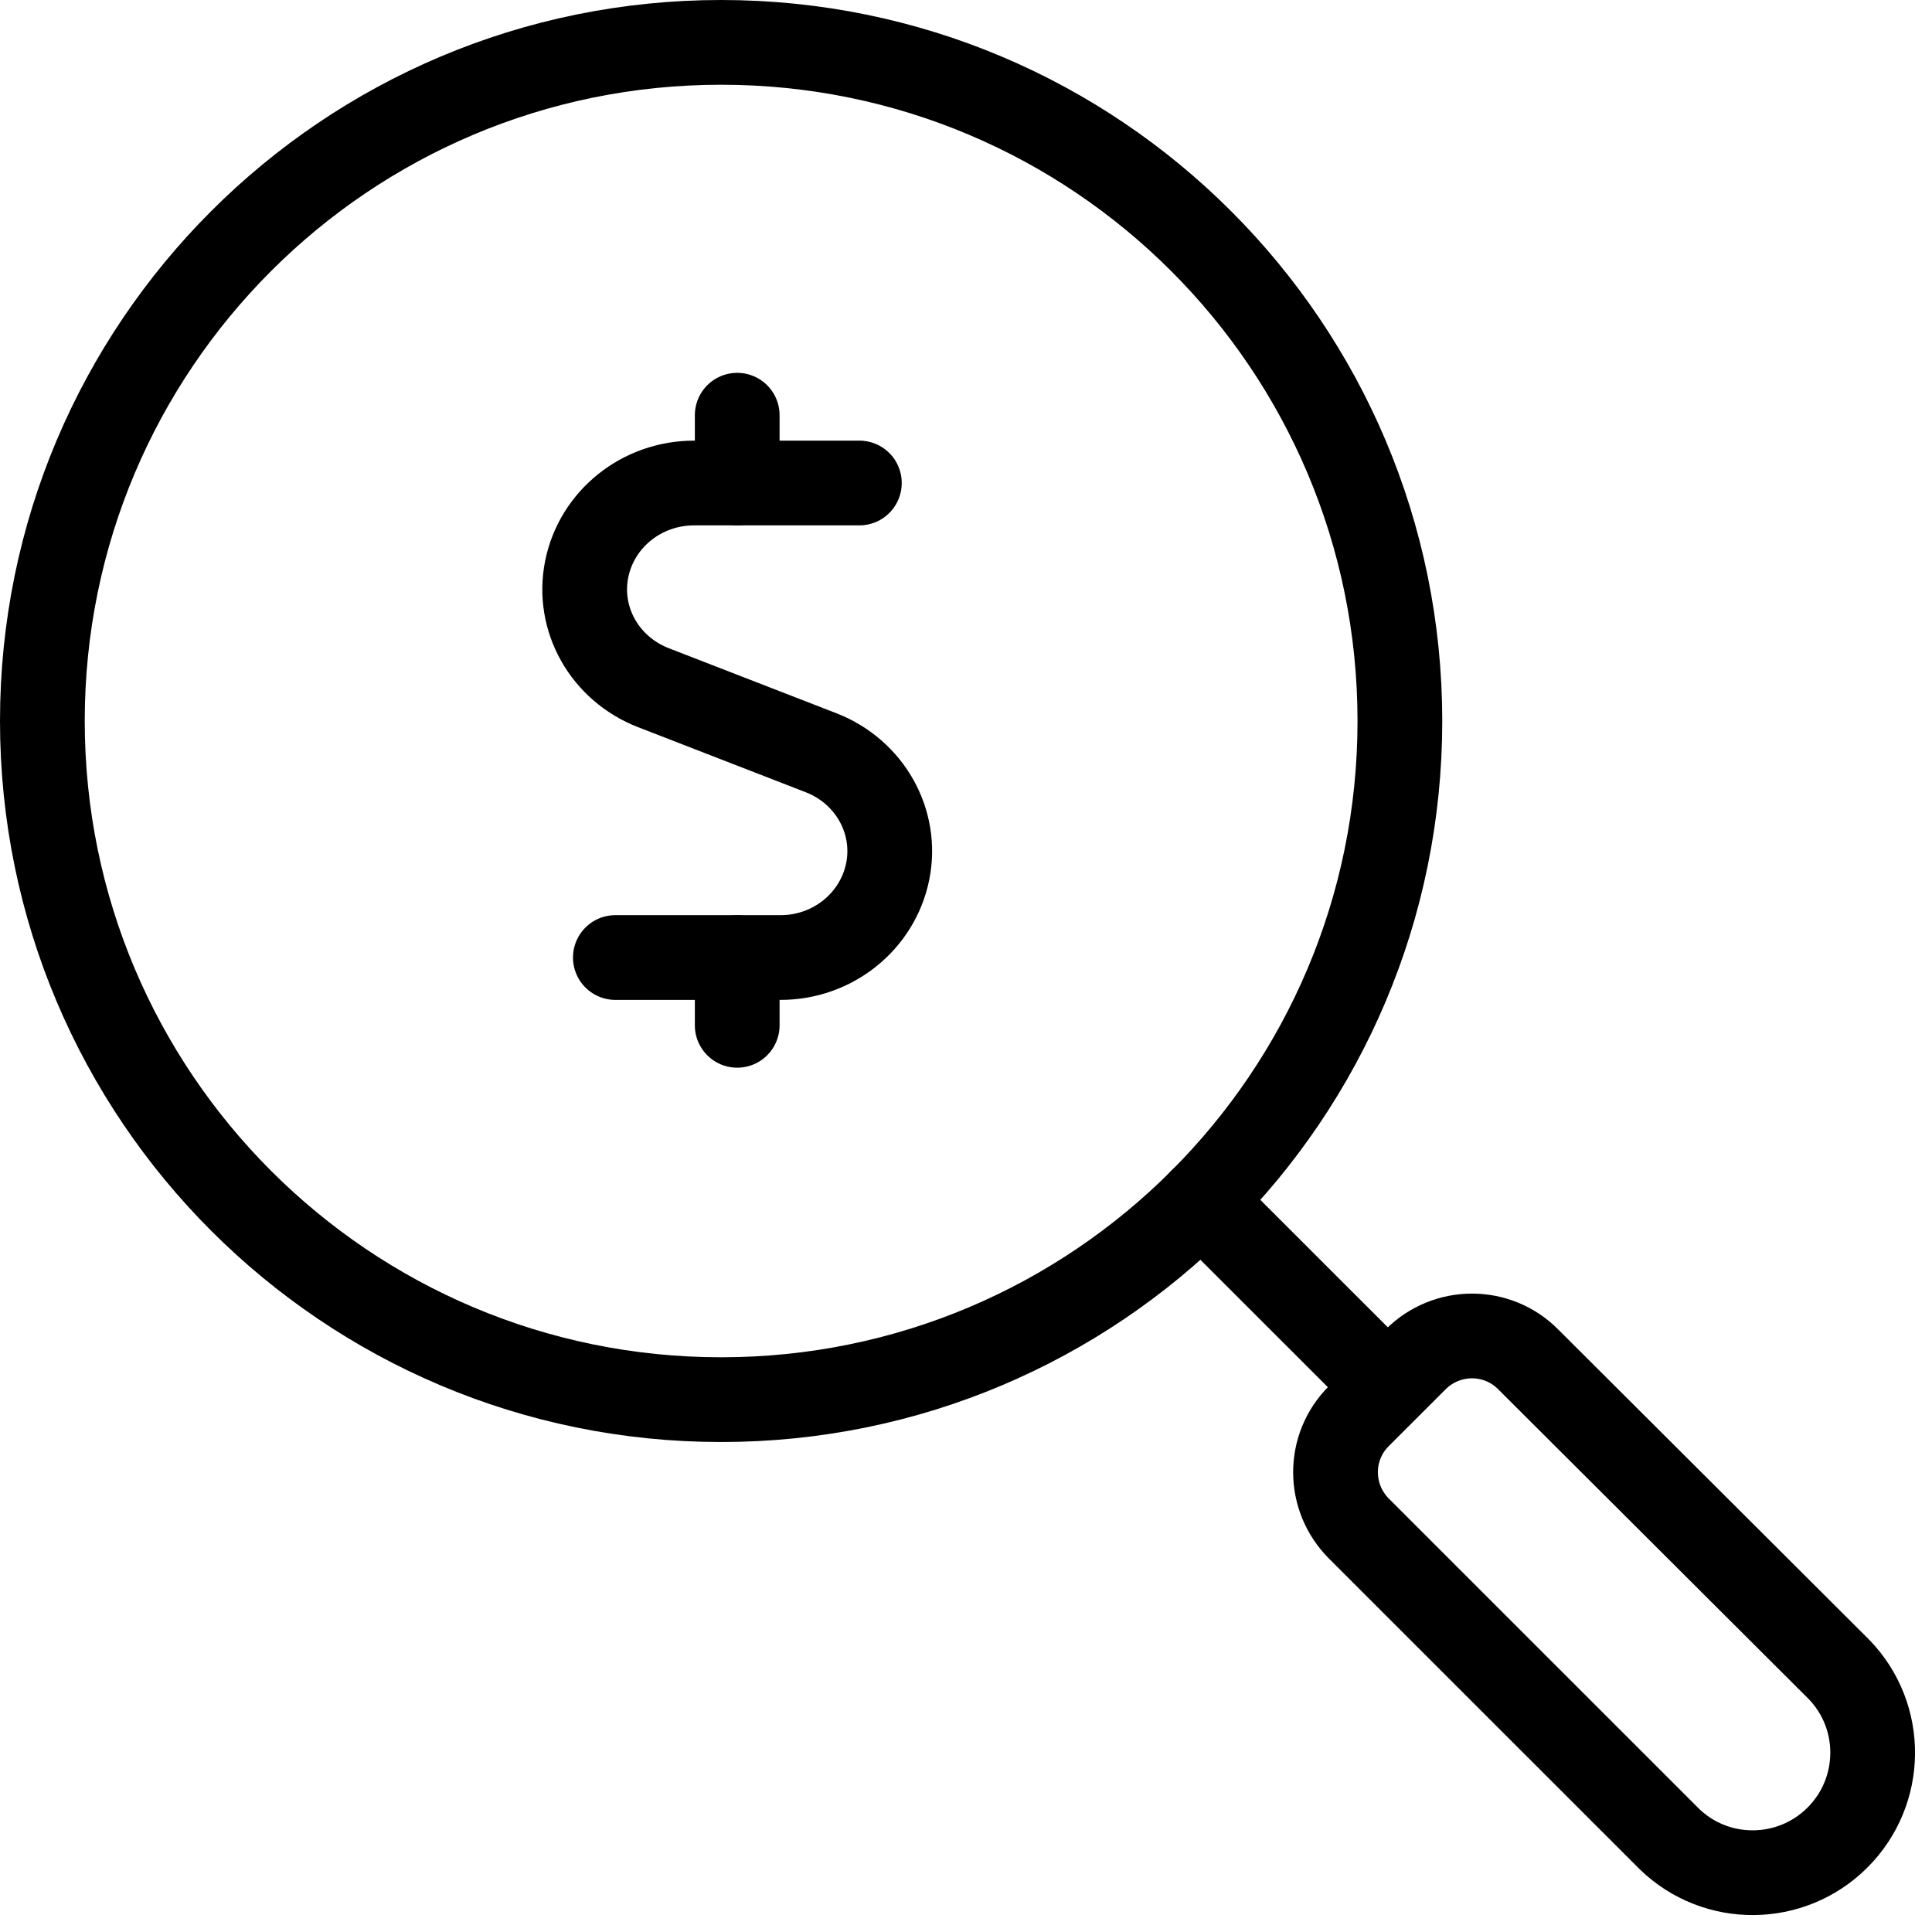
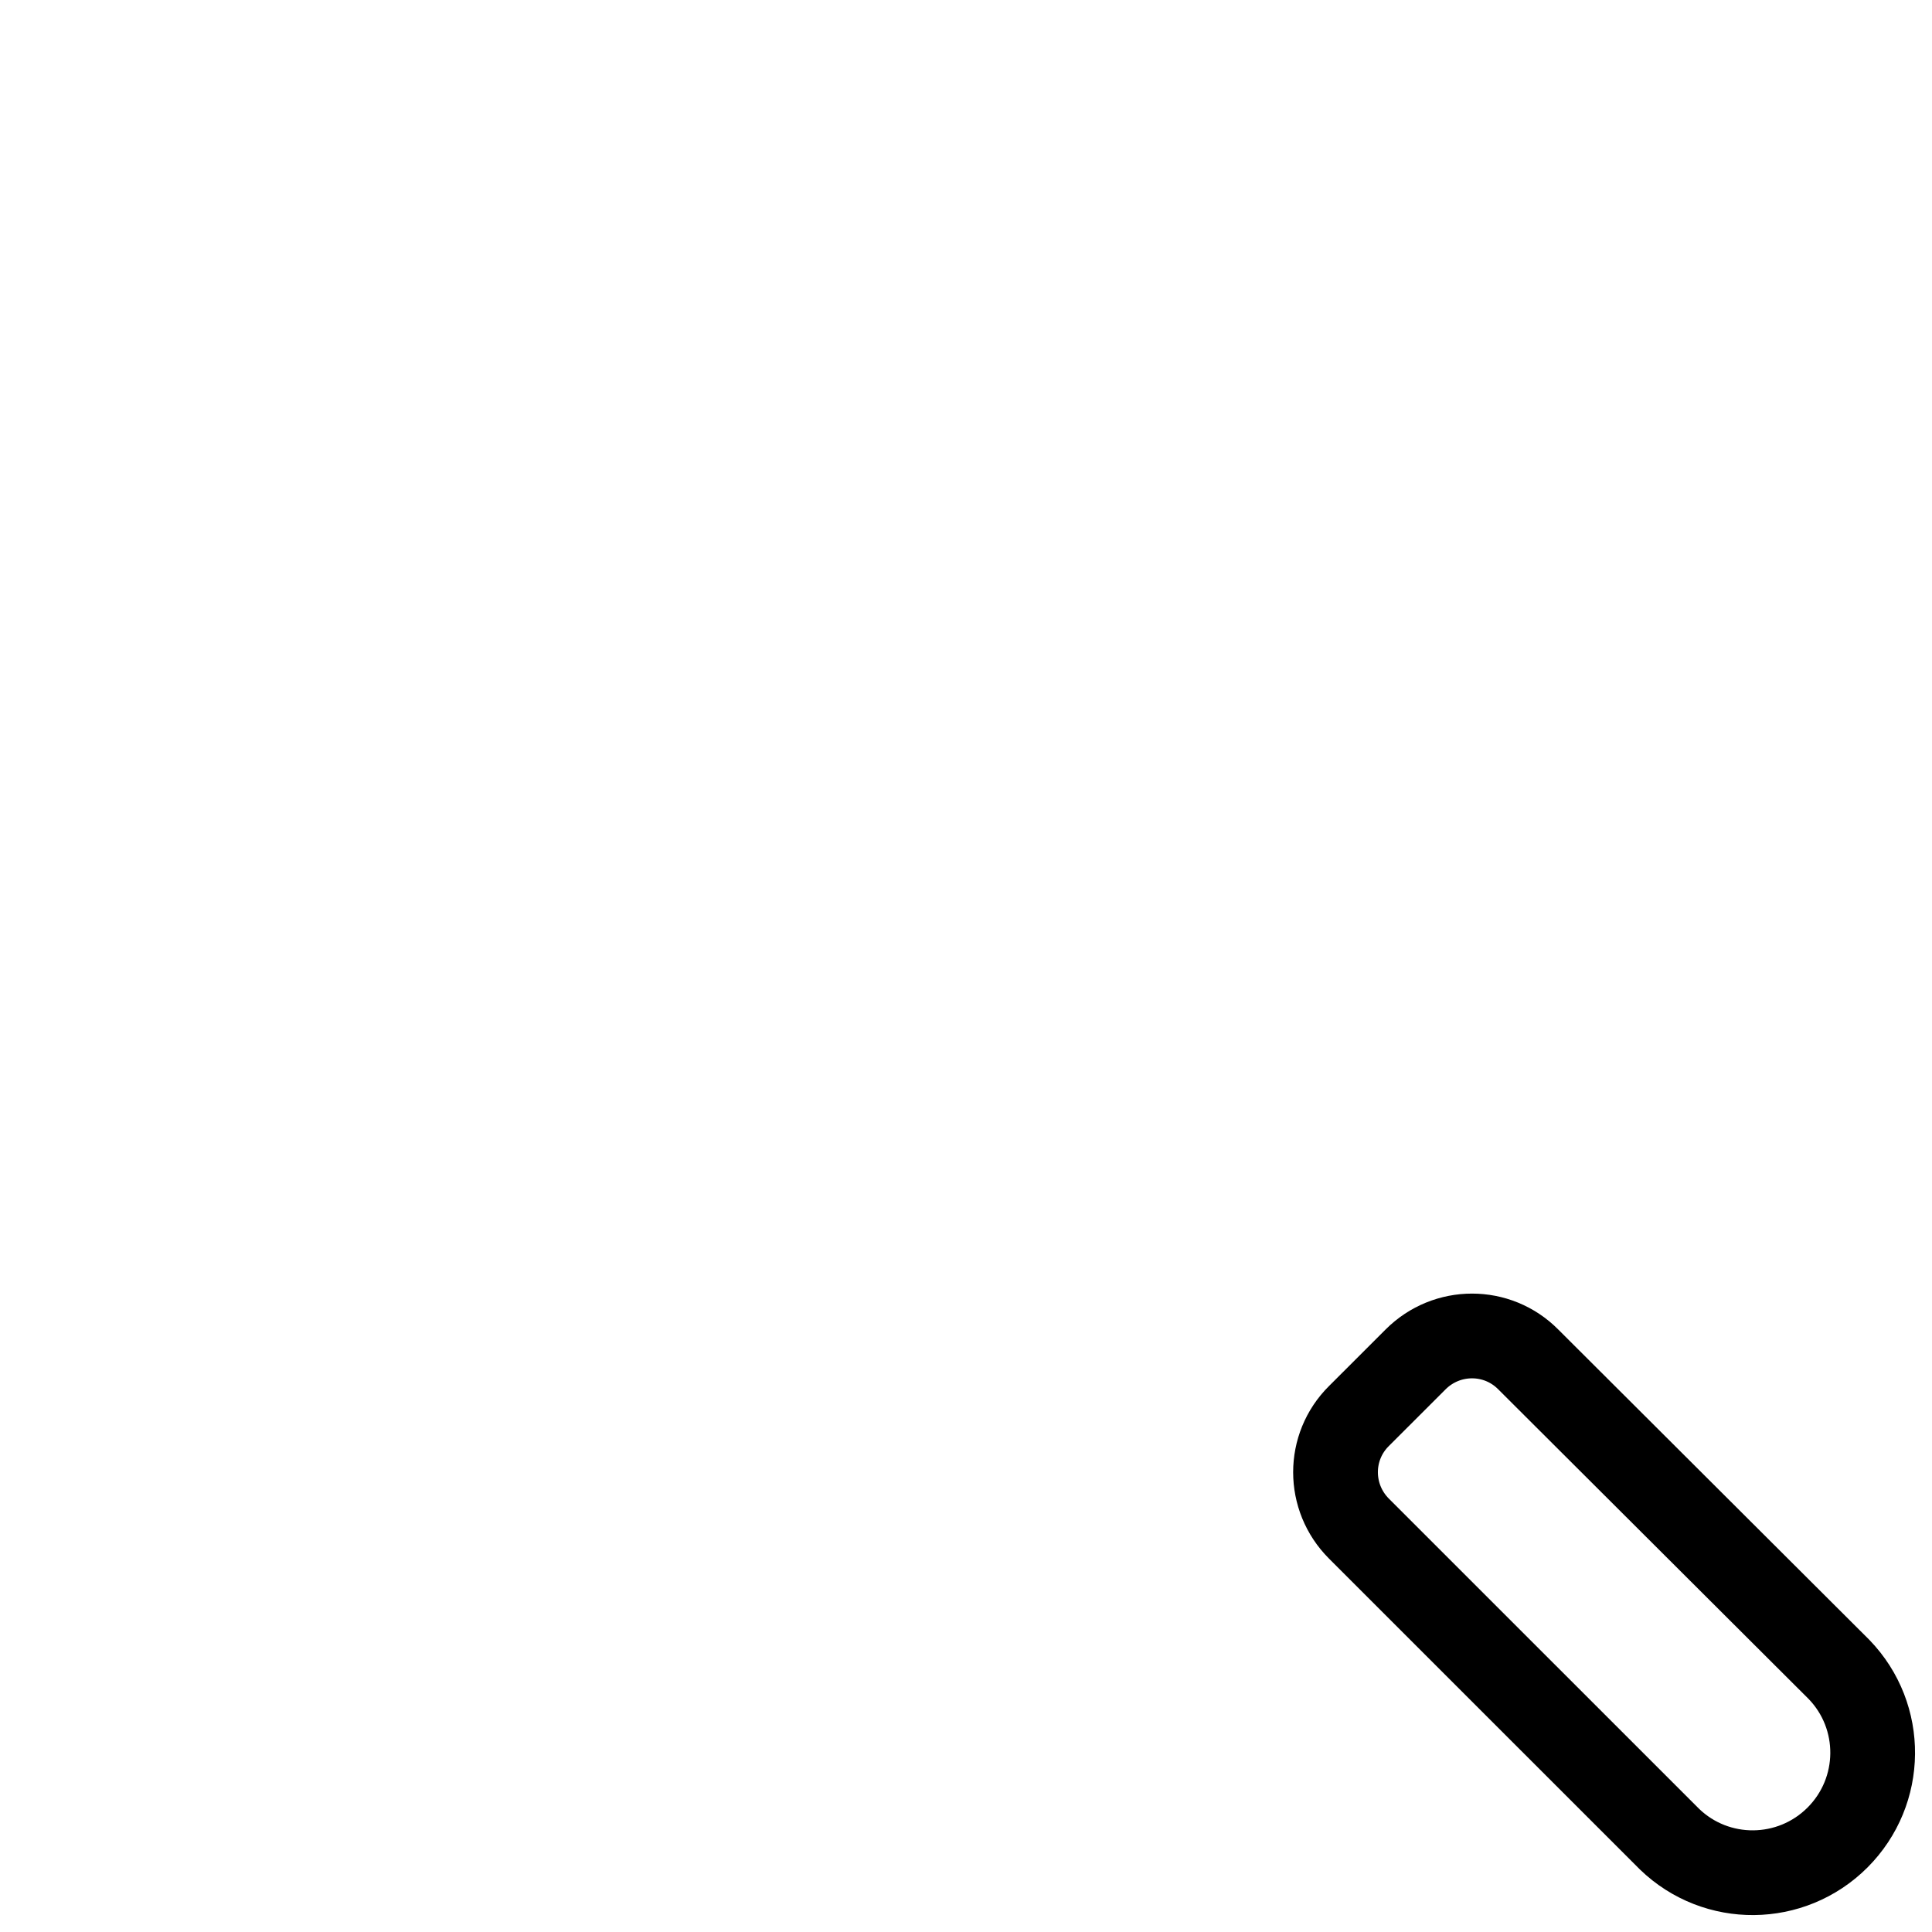
<svg xmlns="http://www.w3.org/2000/svg" width="57px" height="57px" viewBox="0 0 57 57" version="1.1">
  <g id="optmization-icons-01" transform="translate(1.25 1.25)">
    <g id="Business-Products__x2F__SEO__x2F__seo-search-settings">
      <g id="Group_126">
        <g id="seo-search-settings">
-           <path d="M20.026 40.044C31.089 40.044 40.051 31.084 40.051 20.022C40.051 8.961 31.089 0 20.026 0C8.962 0 0 8.961 0 20.022C3.76653e-15 31.074 8.962 40.044 20.026 40.044Z" id="Oval_103" fill="none" fill-rule="evenodd" stroke="#000000" stroke-width="2.5" stroke-linecap="round" stroke-linejoin="round" />
-           <path d="M0 0L5.494 5.493" transform="translate(34.19 34.174)" id="Shape_903" fill="none" fill-rule="evenodd" stroke="#000000" stroke-width="2.5" stroke-linecap="round" stroke-linejoin="round" />
          <path d="M14.857 9.841C16.195 11.227 16.176 13.431 14.81 14.798C13.443 16.164 11.238 16.183 9.853 14.845L0.693 5.686C-0.231 4.763 -0.231 3.274 0.693 2.36L2.361 0.693C3.284 -0.231 4.773 -0.231 5.687 0.693L14.857 9.841Z" transform="translate(38.152 38.165)" id="Shape_904" fill="none" fill-rule="evenodd" stroke="#000000" stroke-width="2.5" stroke-linecap="round" stroke-linejoin="round" />
        </g>
      </g>
    </g>
-     <path d="M0.5 2L0.5 0" transform="translate(20 11)" id="Shape_62_1_" fill="none" fill-rule="evenodd" stroke="#000000" stroke-width="2.5" stroke-linecap="round" stroke-linejoin="round" />
-     <path d="M8.104 0L3.228 0C1.683 0 0.358 1.064 0.06 2.539C-0.237 4.013 0.588 5.479 2.028 6.039L6.981 7.961C8.412 8.521 9.237 9.987 8.94 11.461C8.642 12.936 7.317 14 5.781 14L0.905 14" transform="translate(16 13)" id="Shape_63_1_" fill="none" fill-rule="evenodd" stroke="#000000" stroke-width="2.5" stroke-linecap="round" stroke-linejoin="round" />
-     <path d="M0.5 2L0.5 0" transform="translate(20 27)" id="Shape_64_1_" fill="none" fill-rule="evenodd" stroke="#000000" stroke-width="2.5" stroke-linecap="round" stroke-linejoin="round" />
  </g>
</svg>